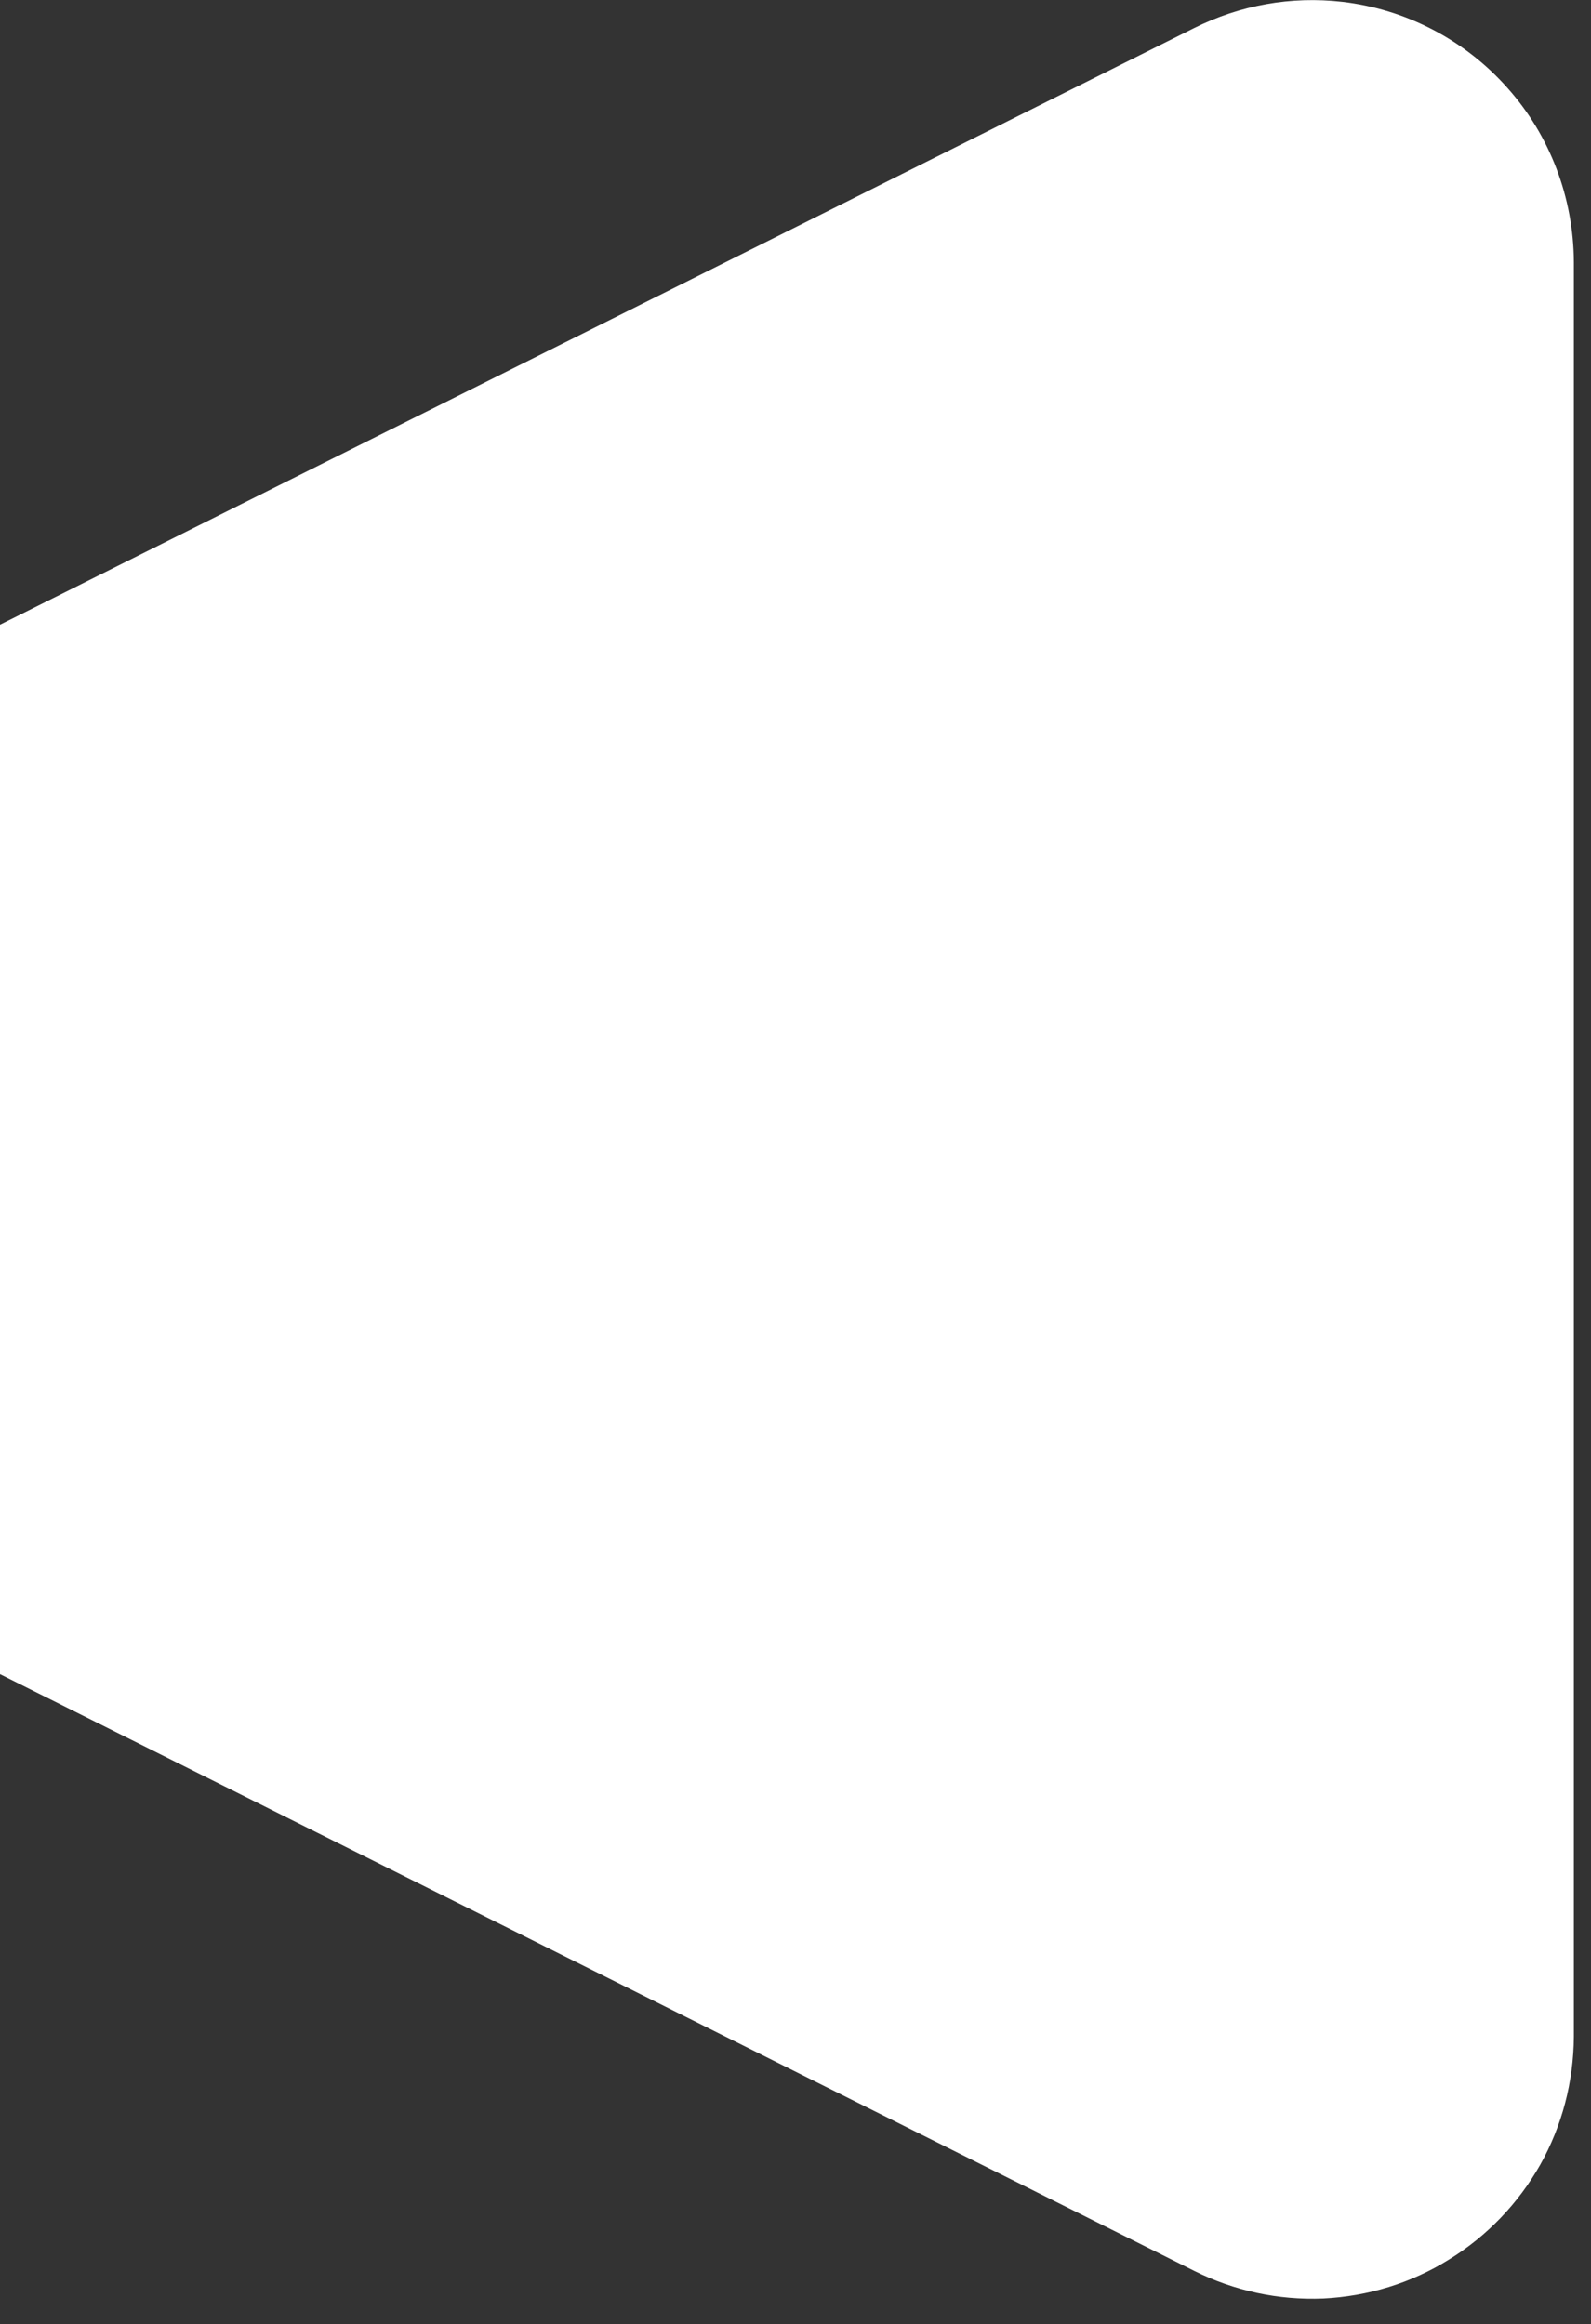
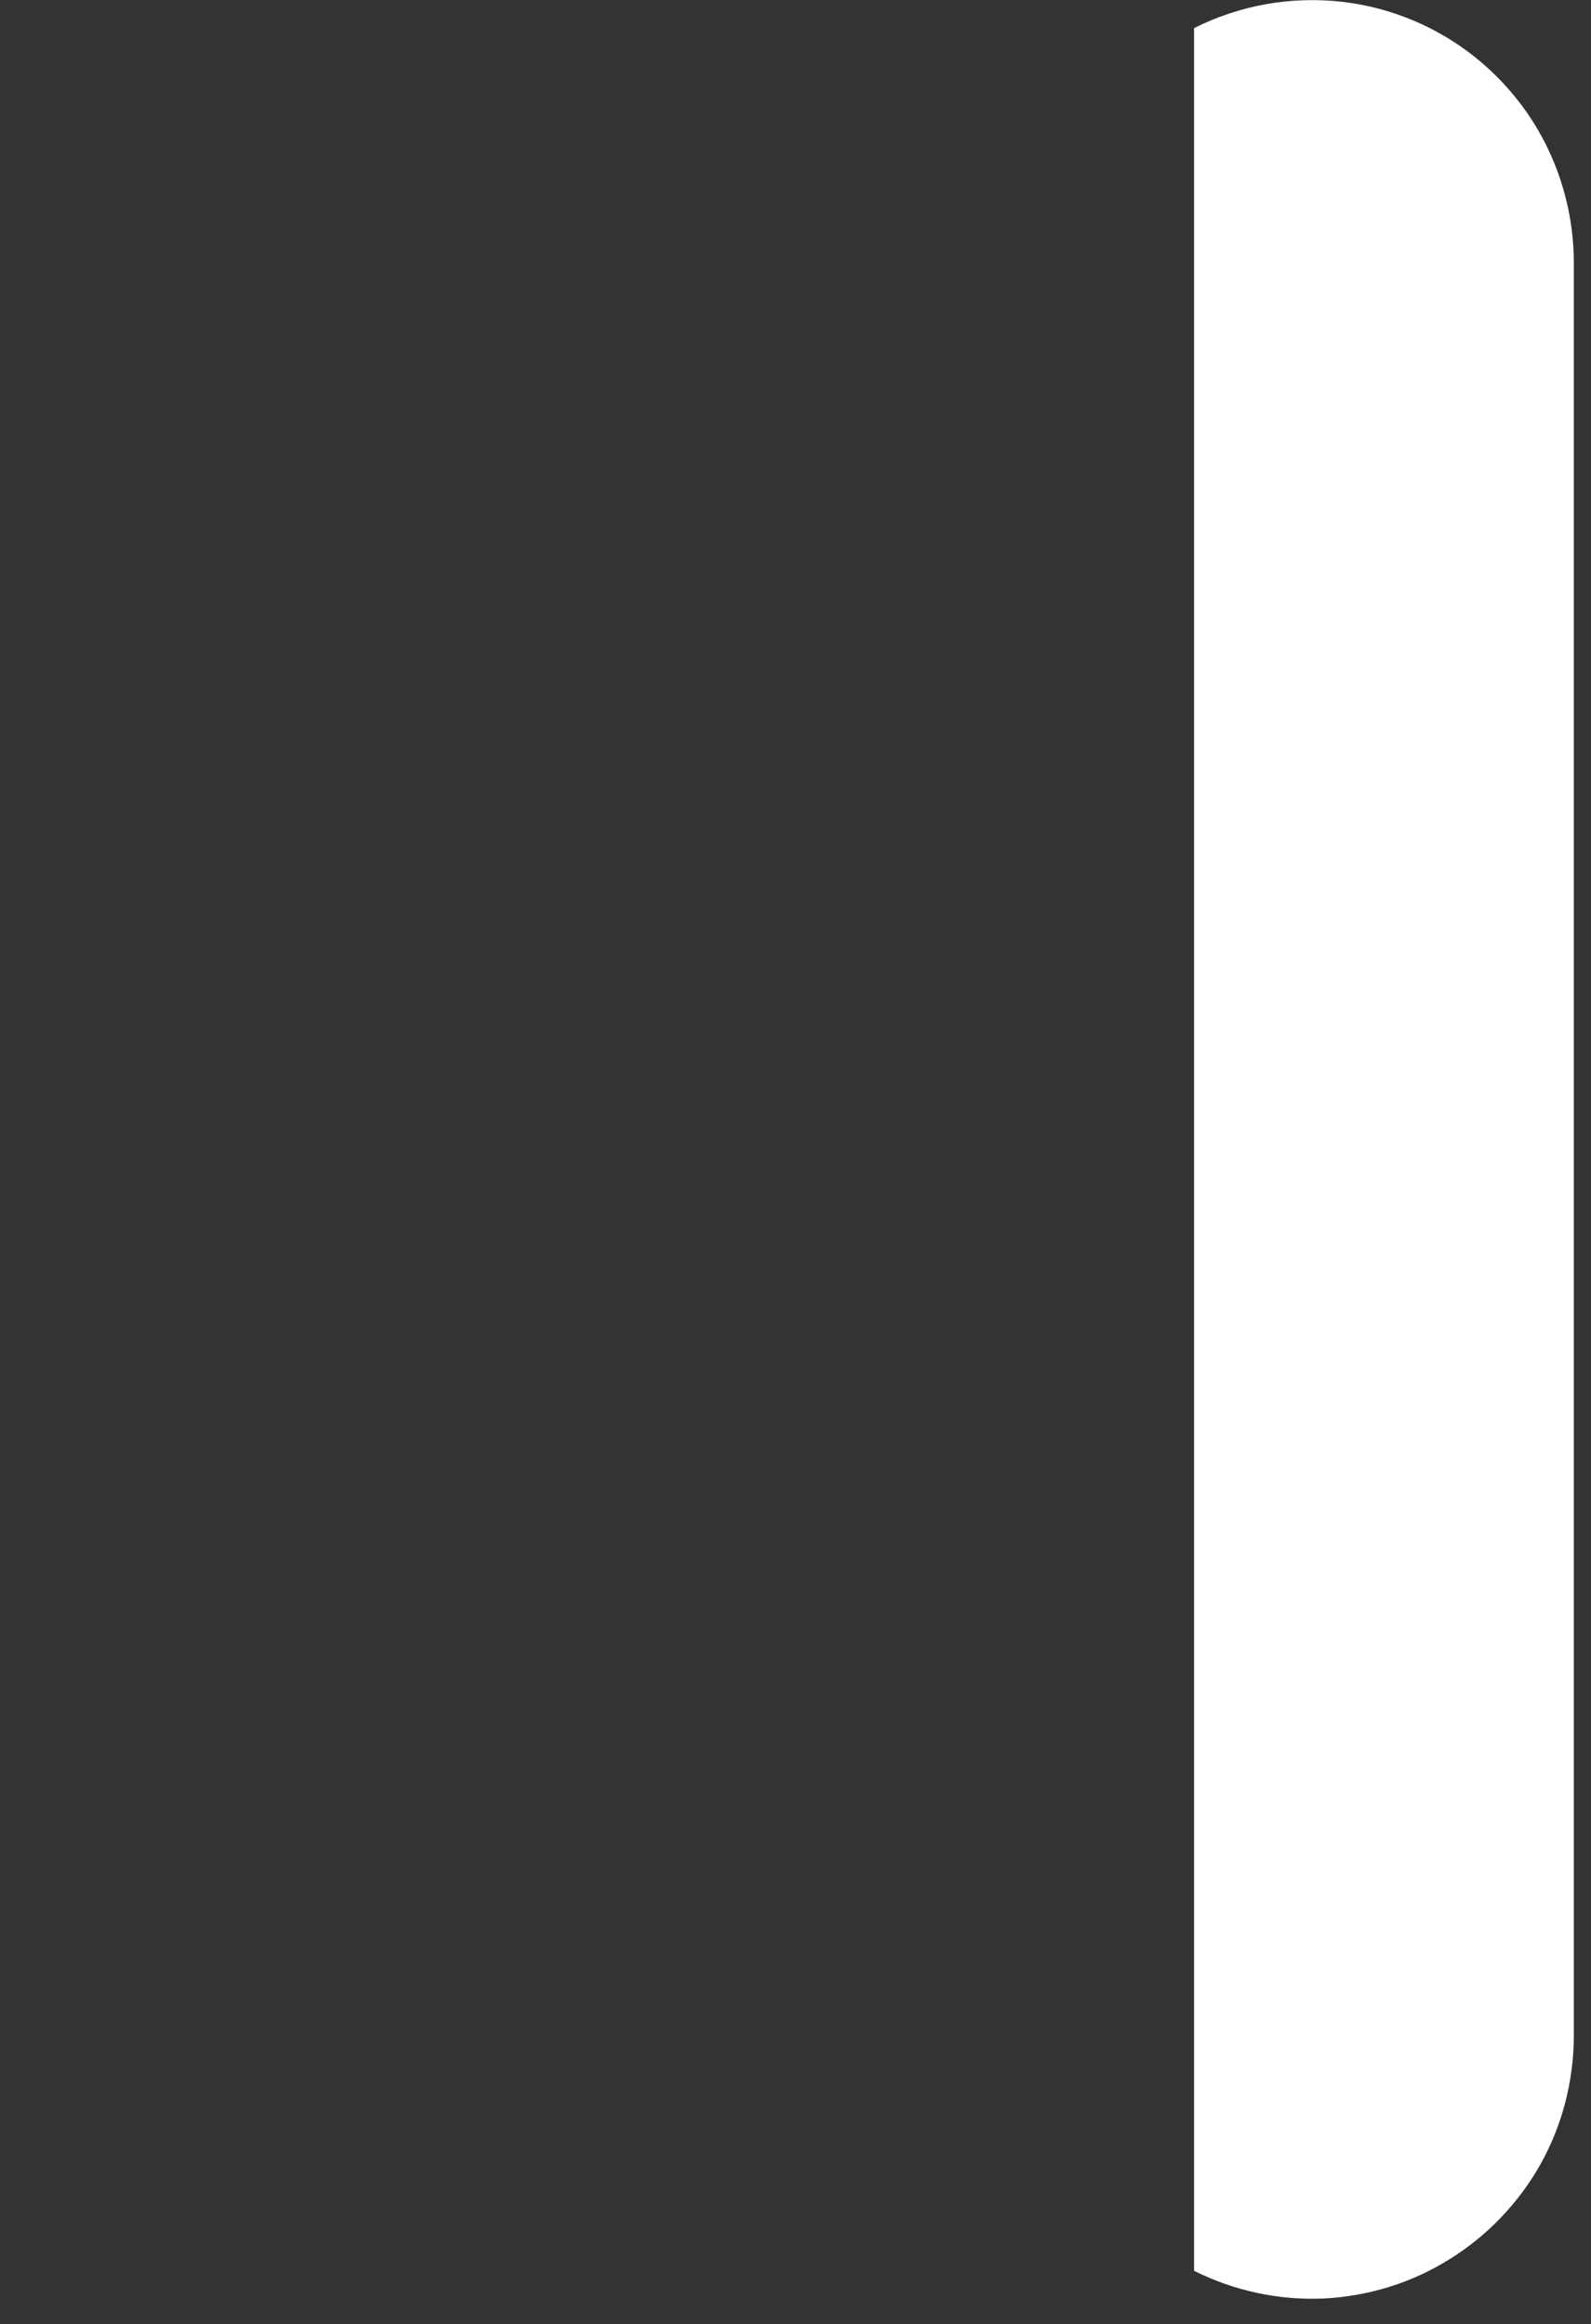
<svg xmlns="http://www.w3.org/2000/svg" viewBox="0 0 4.361 6.369" fill="none">
  <rect x="0" y="0" width="4.361" height="6.369" fill="#333333" stroke="none" />
-   <path d="M3.679 0.005C3.539 -0.011 3.399 0.014 3.273 0.077L0 1.712V4.588L3.273 6.223C3.383 6.278 3.504 6.304 3.627 6.299C3.749 6.293 3.868 6.257 3.972 6.192C4.076 6.128 4.162 6.038 4.222 5.932C4.282 5.825 4.313 5.705 4.314 5.582V0.718C4.313 0.542 4.249 0.372 4.132 0.241C4.015 0.109 3.853 0.025 3.679 0.005Z" fill="white" />
+   <path d="M3.679 0.005C3.539 -0.011 3.399 0.014 3.273 0.077V4.588L3.273 6.223C3.383 6.278 3.504 6.304 3.627 6.299C3.749 6.293 3.868 6.257 3.972 6.192C4.076 6.128 4.162 6.038 4.222 5.932C4.282 5.825 4.313 5.705 4.314 5.582V0.718C4.313 0.542 4.249 0.372 4.132 0.241C4.015 0.109 3.853 0.025 3.679 0.005Z" fill="white" />
</svg>